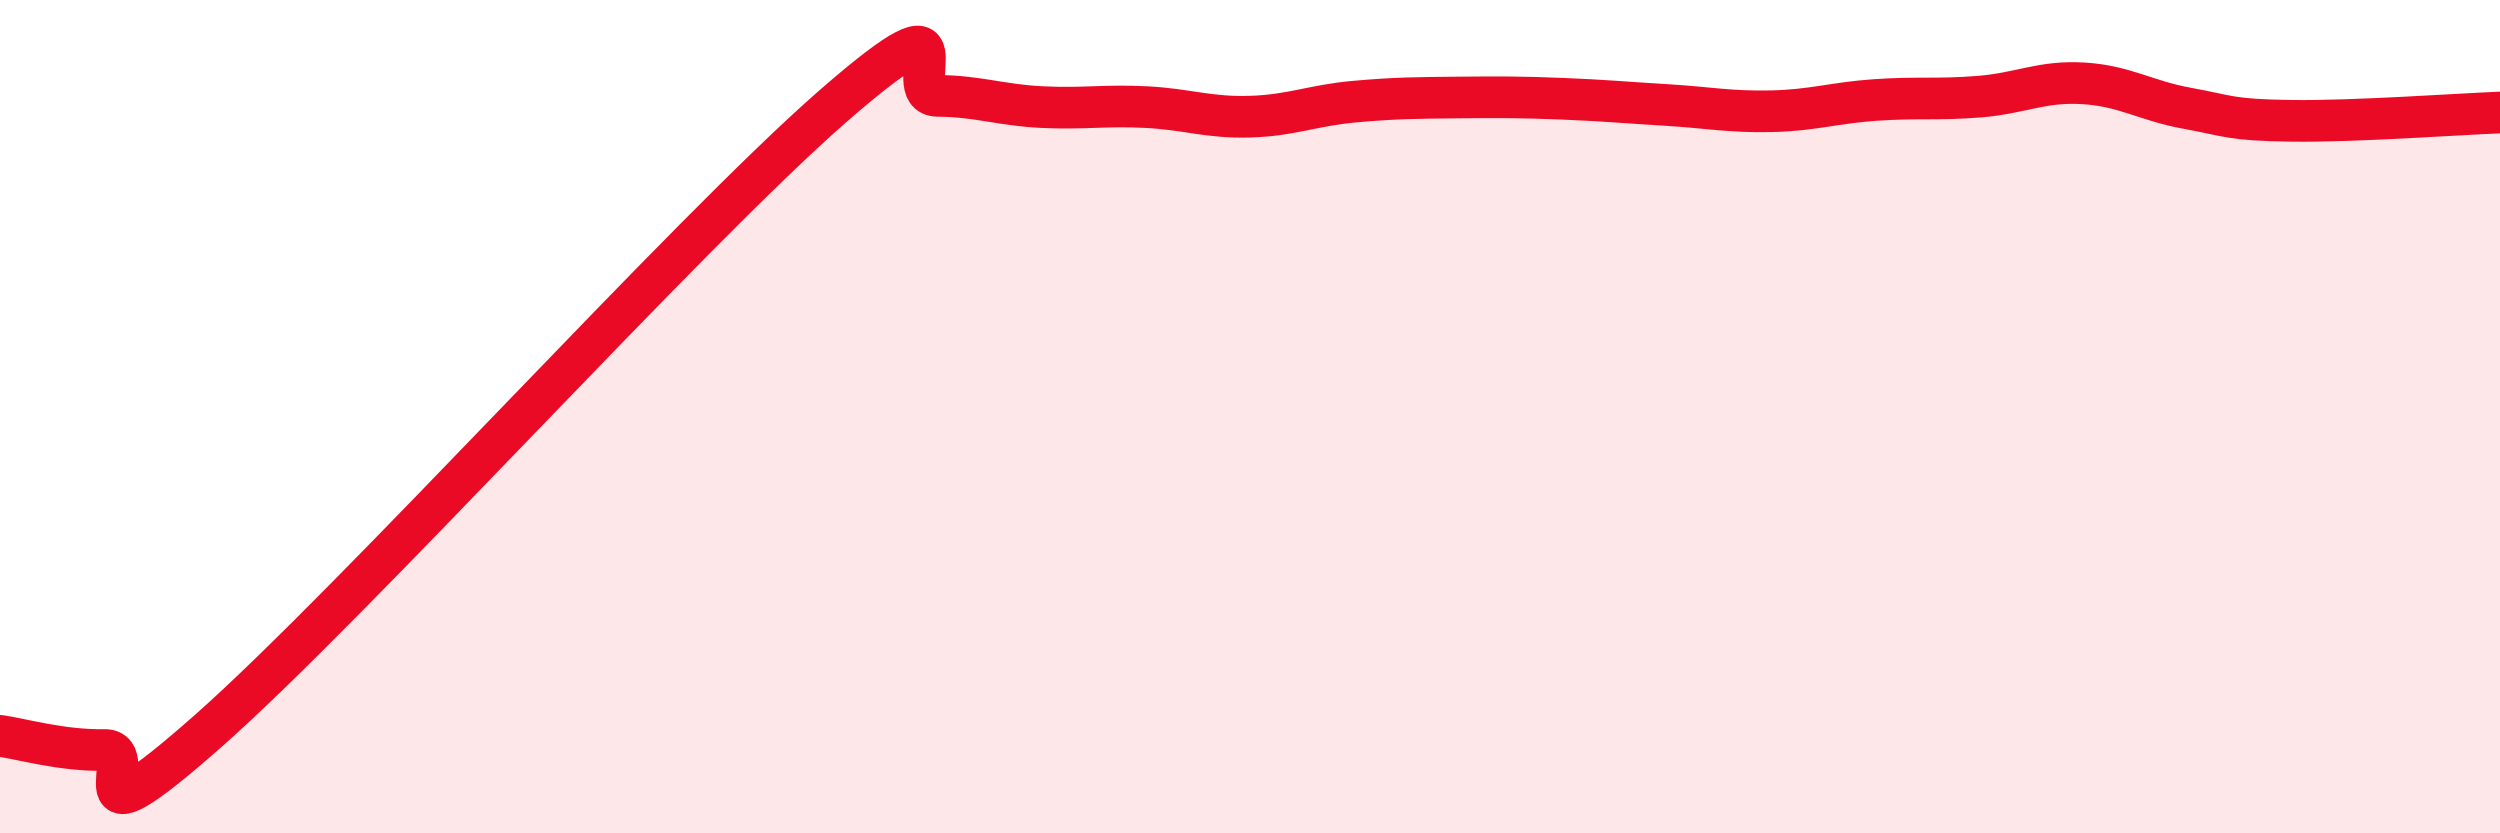
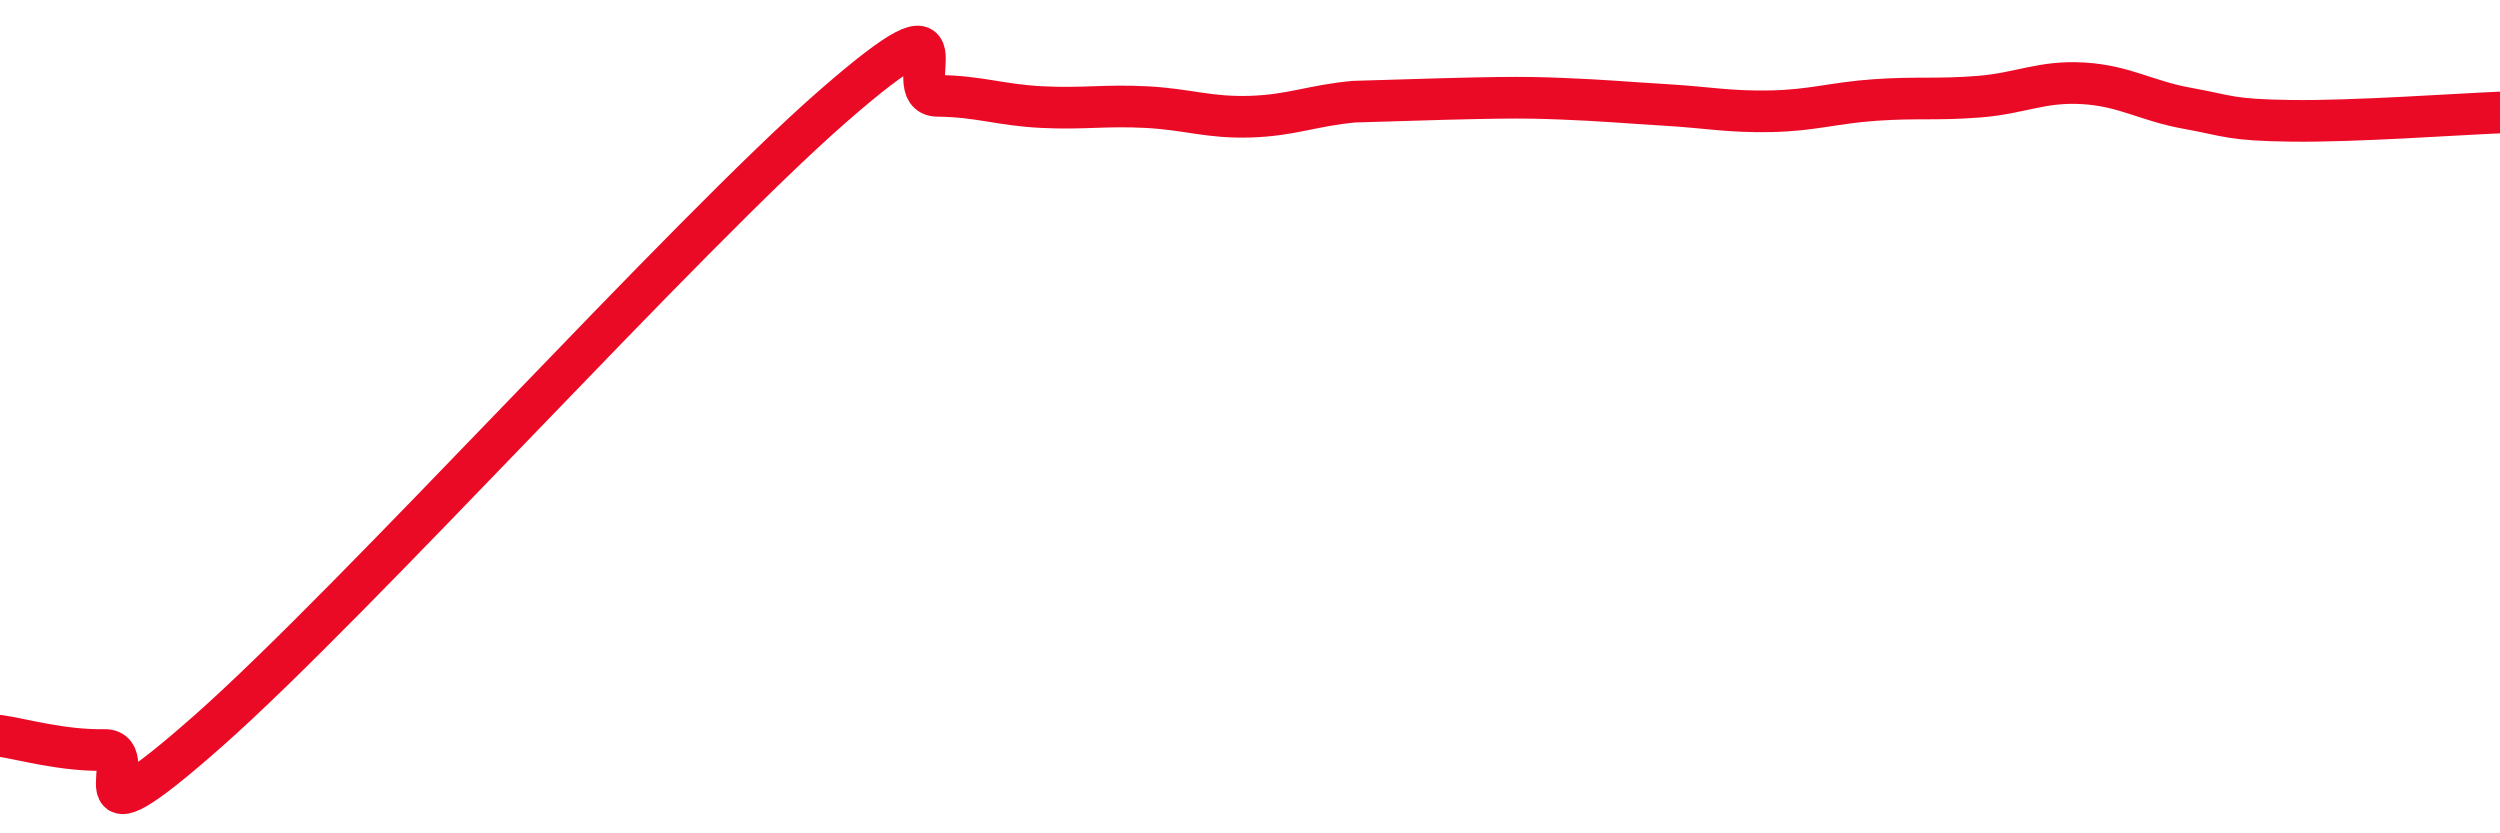
<svg xmlns="http://www.w3.org/2000/svg" width="60" height="20" viewBox="0 0 60 20">
-   <path d="M 0,17.66 C 0.5,17.73 1.5,18.02 2.5,18 C 3.5,17.98 1.5,20.63 5,17.54 C 8.5,14.45 16.5,5.59 20,2.54 C 23.5,-0.51 21.5,2.29 22.5,2.3 C 23.5,2.31 24,2.52 25,2.57 C 26,2.62 26.5,2.52 27.5,2.57 C 28.5,2.62 29,2.83 30,2.8 C 31,2.77 31.5,2.53 32.5,2.44 C 33.5,2.35 34,2.35 35,2.34 C 36,2.33 36.5,2.33 37.5,2.37 C 38.5,2.41 39,2.46 40,2.52 C 41,2.58 41.5,2.69 42.5,2.67 C 43.5,2.65 44,2.47 45,2.4 C 46,2.33 46.5,2.4 47.5,2.32 C 48.5,2.24 49,1.94 50,2 C 51,2.06 51.5,2.42 52.5,2.6 C 53.5,2.78 53.5,2.88 55,2.9 C 56.5,2.92 59,2.74 60,2.7L60 20L0 20Z" fill="#EB0A25" opacity="0.1" stroke-linecap="round" stroke-linejoin="round" />
-   <path d="M 0,17.66 C 0.5,17.73 1.5,18.02 2.5,18 C 3.5,17.98 1.5,20.63 5,17.54 C 8.5,14.45 16.5,5.59 20,2.54 C 23.5,-0.51 21.5,2.29 22.5,2.3 C 23.5,2.31 24,2.52 25,2.57 C 26,2.62 26.5,2.52 27.5,2.57 C 28.5,2.62 29,2.83 30,2.8 C 31,2.77 31.5,2.53 32.5,2.44 C 33.5,2.35 34,2.35 35,2.34 C 36,2.33 36.5,2.33 37.5,2.37 C 38.5,2.41 39,2.46 40,2.52 C 41,2.58 41.5,2.69 42.5,2.67 C 43.5,2.65 44,2.47 45,2.4 C 46,2.33 46.5,2.4 47.5,2.32 C 48.5,2.24 49,1.94 50,2 C 51,2.06 51.5,2.42 52.5,2.6 C 53.5,2.78 53.5,2.88 55,2.9 C 56.5,2.92 59,2.74 60,2.7" stroke="#EB0A25" stroke-width="1" fill="none" stroke-linecap="round" stroke-linejoin="round" />
+   <path d="M 0,17.66 C 0.5,17.73 1.5,18.02 2.5,18 C 3.5,17.98 1.5,20.63 5,17.54 C 8.5,14.45 16.5,5.59 20,2.54 C 23.5,-0.51 21.5,2.29 22.5,2.3 C 23.5,2.31 24,2.52 25,2.57 C 26,2.62 26.5,2.52 27.5,2.57 C 28.5,2.62 29,2.83 30,2.8 C 31,2.77 31.5,2.53 32.5,2.44 C 36,2.33 36.5,2.33 37.5,2.37 C 38.5,2.41 39,2.46 40,2.52 C 41,2.58 41.5,2.69 42.5,2.67 C 43.5,2.65 44,2.47 45,2.4 C 46,2.33 46.5,2.4 47.5,2.32 C 48.5,2.24 49,1.94 50,2 C 51,2.06 51.5,2.42 52.5,2.6 C 53.5,2.78 53.5,2.88 55,2.9 C 56.5,2.92 59,2.74 60,2.7" stroke="#EB0A25" stroke-width="1" fill="none" stroke-linecap="round" stroke-linejoin="round" />
</svg>